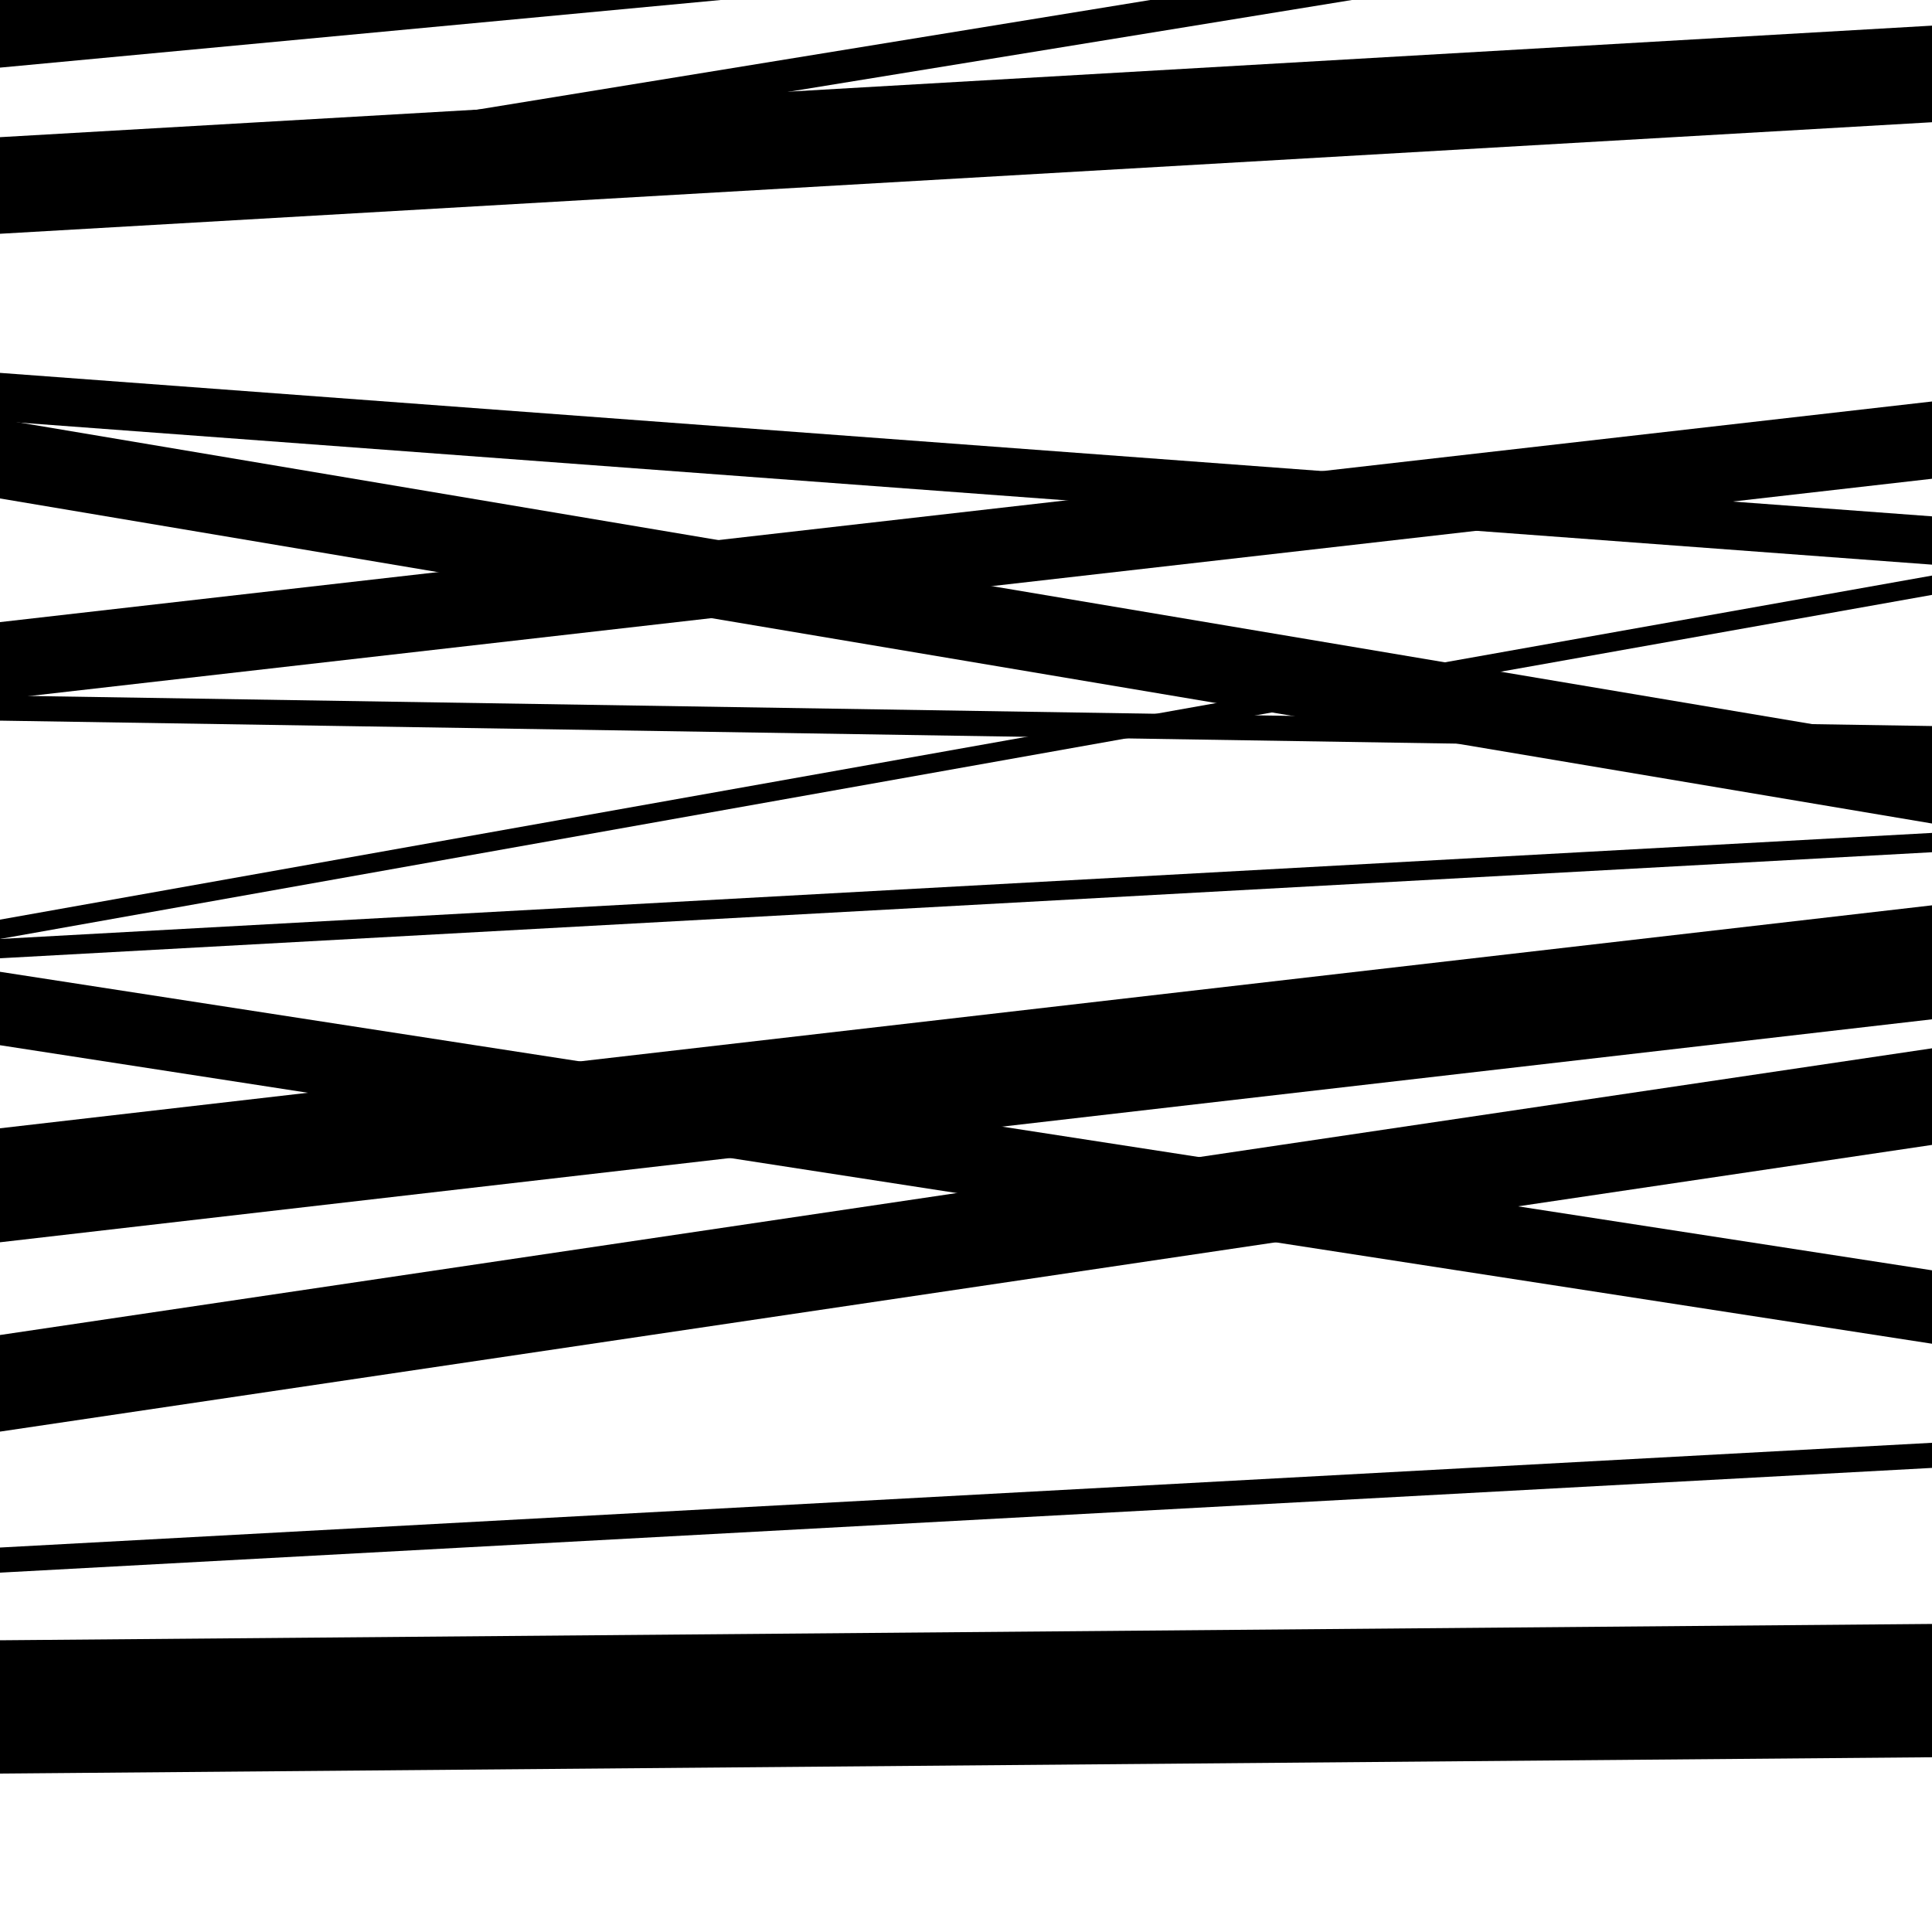
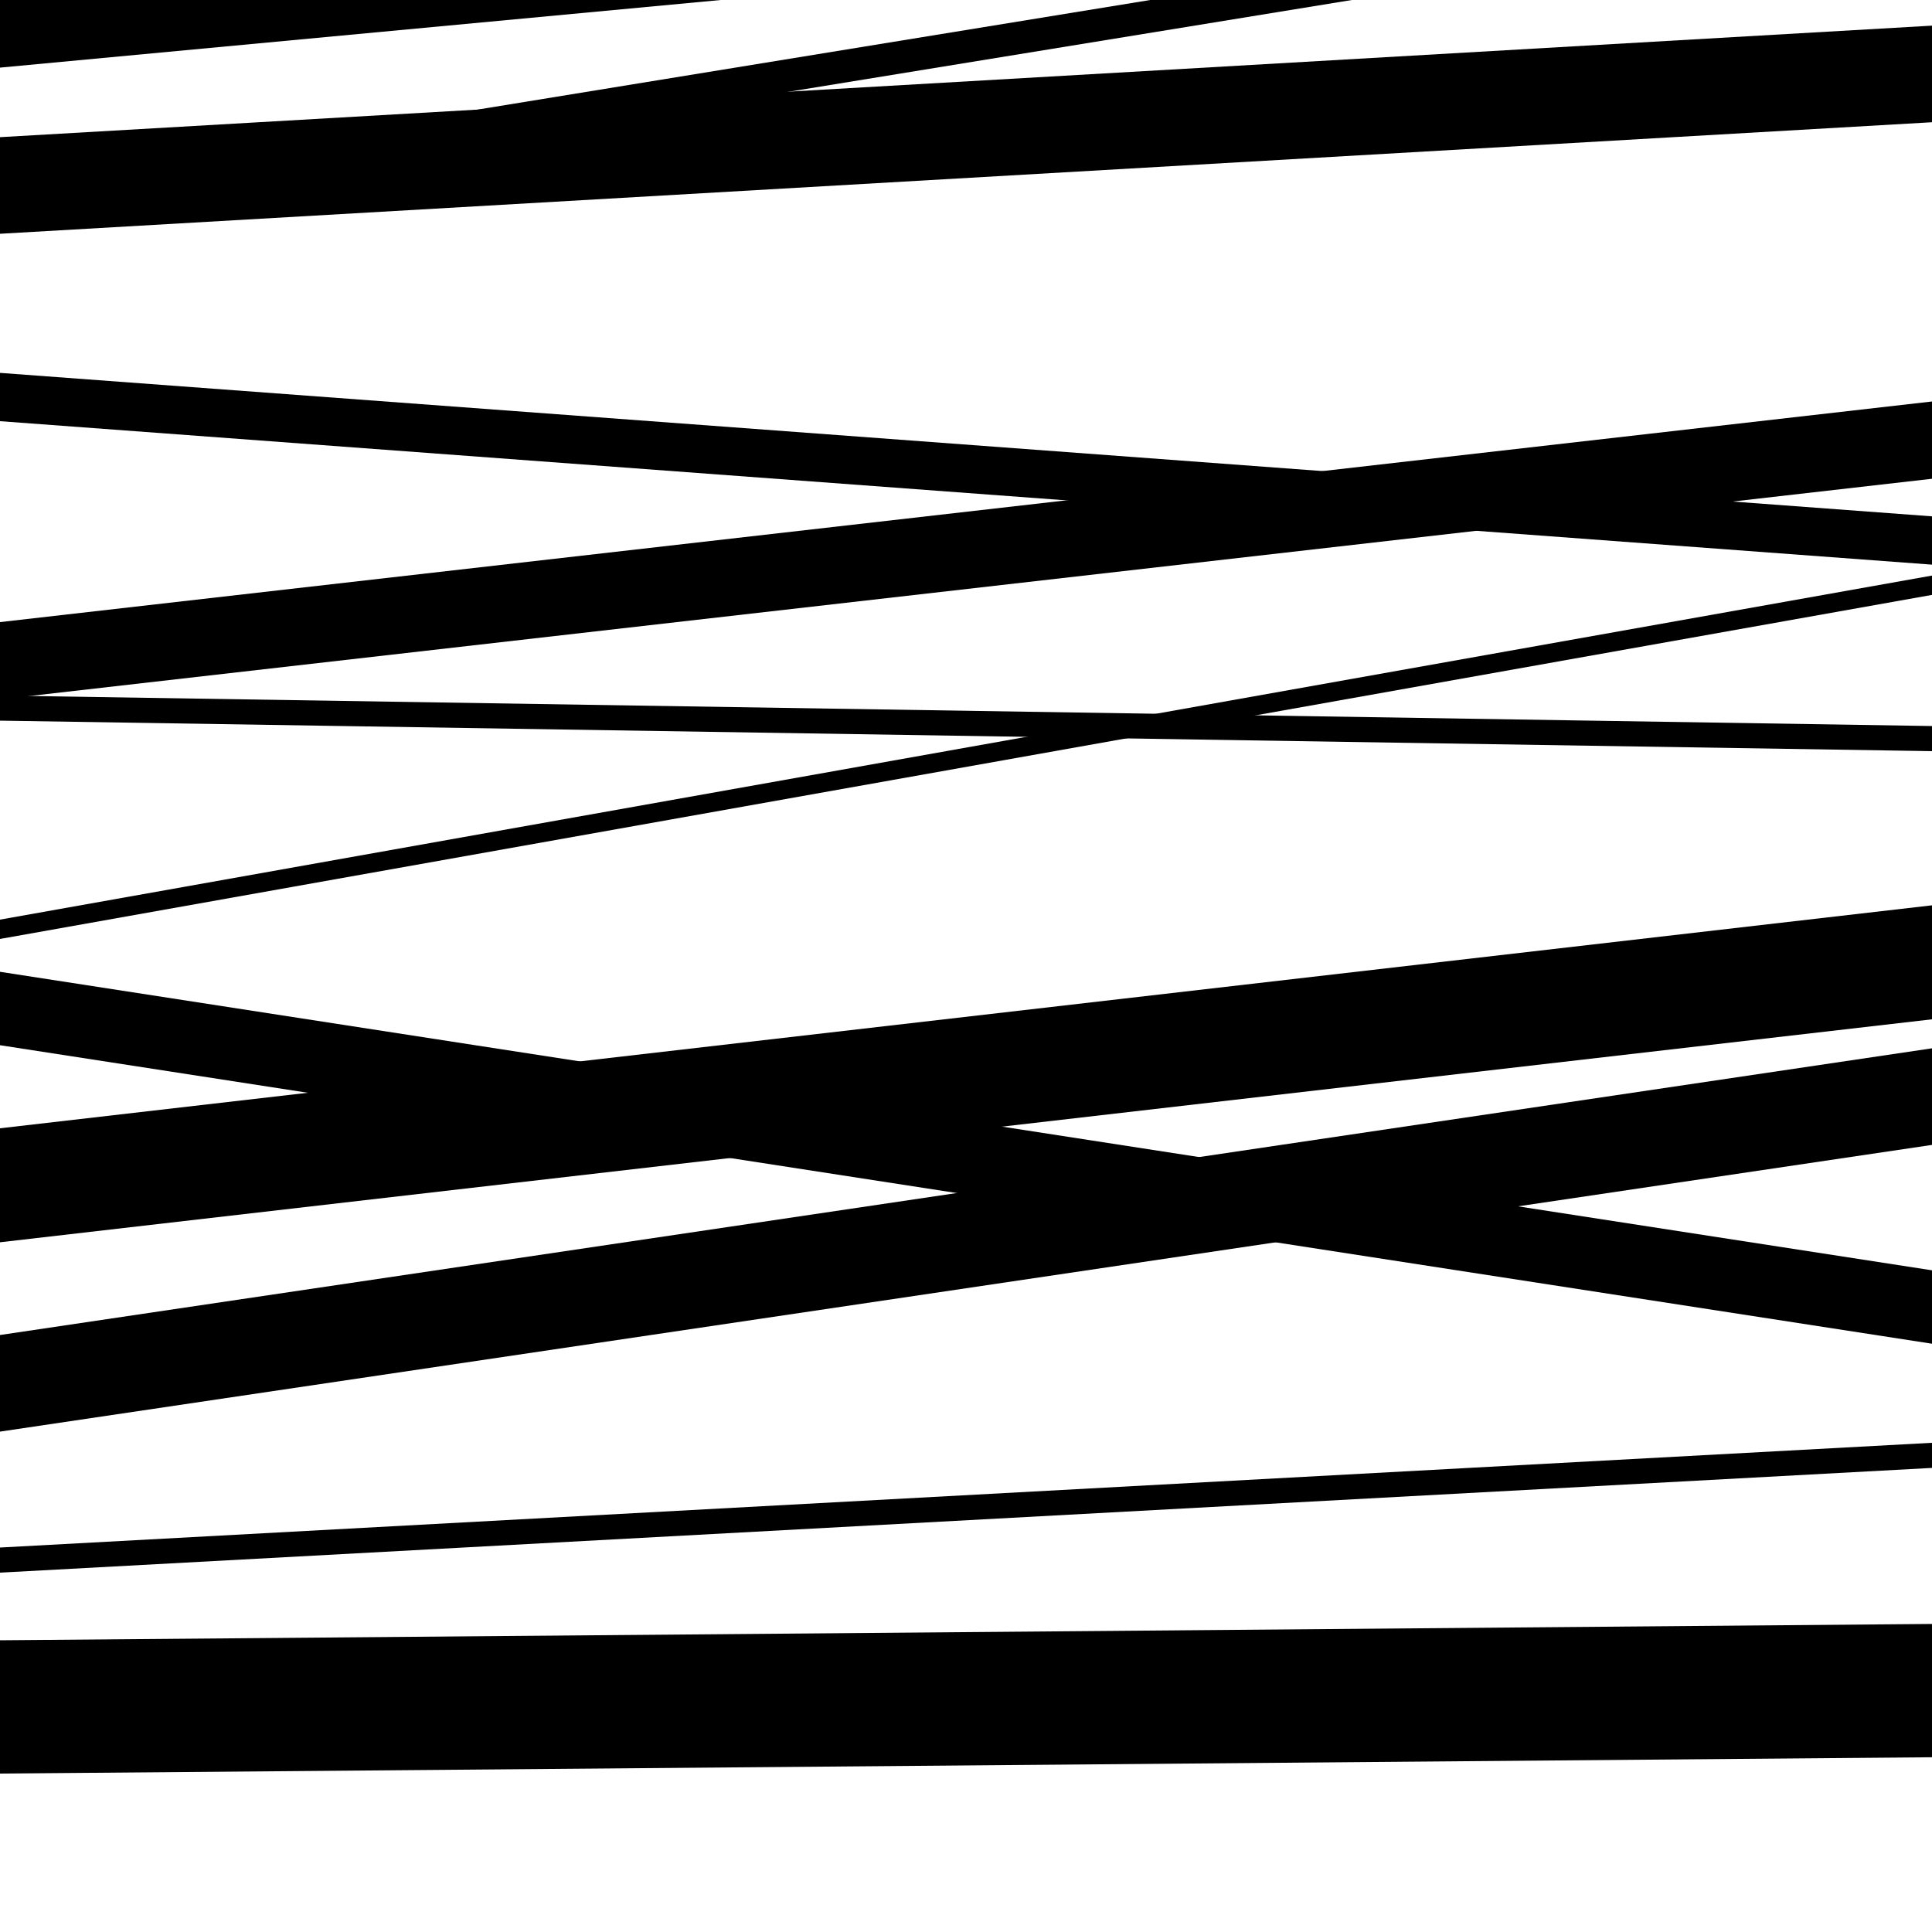
<svg xmlns="http://www.w3.org/2000/svg" viewBox="0 0 1000 1000" height="1000" width="1000">
  <rect x="0" y="0" width="1000" height="1000" fill="#ffffff" />
  <path opacity="0.8" d="M 0 3 L 1000 -63.146 L 1000 -83.146 L 0 -17 Z" fill="hsl(56, 15%, 50%)" />
  <path opacity="0.8" d="M 0 218 L 1000 292.26 L 1000 267.26 L 0 193 Z" fill="hsl(61, 25%, 70%)" />
  <path opacity="0.8" d="M 0 486 L 1000 307.914 L 1000 297.914 L 0 476 Z" fill="hsl(66, 30%, 90%)" />
  <path opacity="0.8" d="M 0 814 L 1000 759.787 L 1000 746.787 L 0 801 Z" fill="hsl(51, 10%, 30%)" />
  <path opacity="0.8" d="M 0 114 L 1000 -48.924 L 1000 -65.924 L 0 97 Z" fill="hsl(56, 15%, 50%)" />
  <path opacity="0.8" d="M 0 373 L 1000 388.795 L 1000 375.795 L 0 360 Z" fill="hsl(61, 25%, 70%)" />
  <path opacity="0.8" d="M 0 541 L 1000 695.511 L 1000 657.511 L 0 503 Z" fill="hsl(66, 30%, 90%)" />
  <path opacity="0.8" d="M 0 741 L 1000 592.602 L 1000 542.602 L 0 691 Z" fill="hsl(51, 10%, 30%)" />
  <path opacity="0.8" d="M 0 35 L 1000 -58.821 L 1000 -124.821 L 0 -31 Z" fill="hsl(56, 15%, 50%)" />
-   <path opacity="0.8" d="M 0 258 L 1000 426.243 L 1000 385.243 L 0 217 Z" fill="hsl(61, 25%, 70%)" />
-   <path opacity="0.8" d="M 0 496 L 1000 441.113 L 1000 431.113 L 0 486 Z" fill="hsl(66, 30%, 90%)" />
  <path opacity="0.8" d="M 0 643 L 1000 527.593 L 1000 468.593 L 0 584 Z" fill="hsl(51, 10%, 30%)" />
  <path opacity="0.8" d="M 0 918 L 1000 909.551 L 1000 840.551 L 0 849 Z" fill="hsl(56, 15%, 50%)" />
  <path opacity="0.8" d="M 0 121 L 1000 63.27 L 1000 13.27 L 0 71 Z" fill="hsl(61, 25%, 70%)" />
  <path opacity="0.8" d="M 0 362 L 1000 247.808 L 1000 207.808 L 0 322 Z" fill="hsl(66, 30%, 90%)" />
</svg>